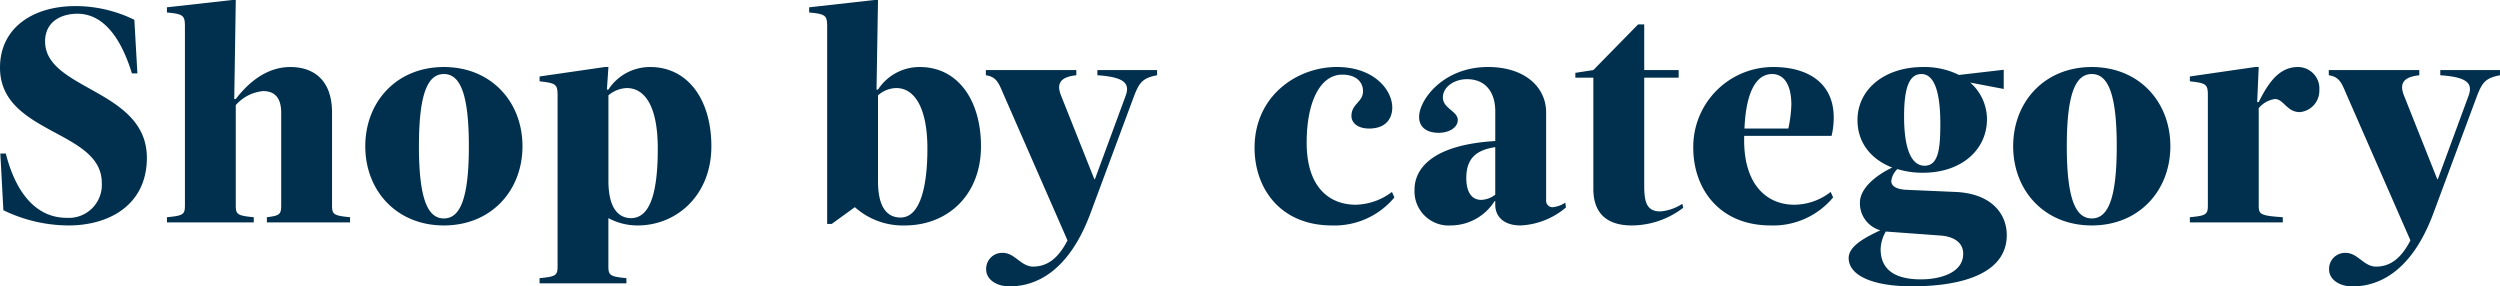
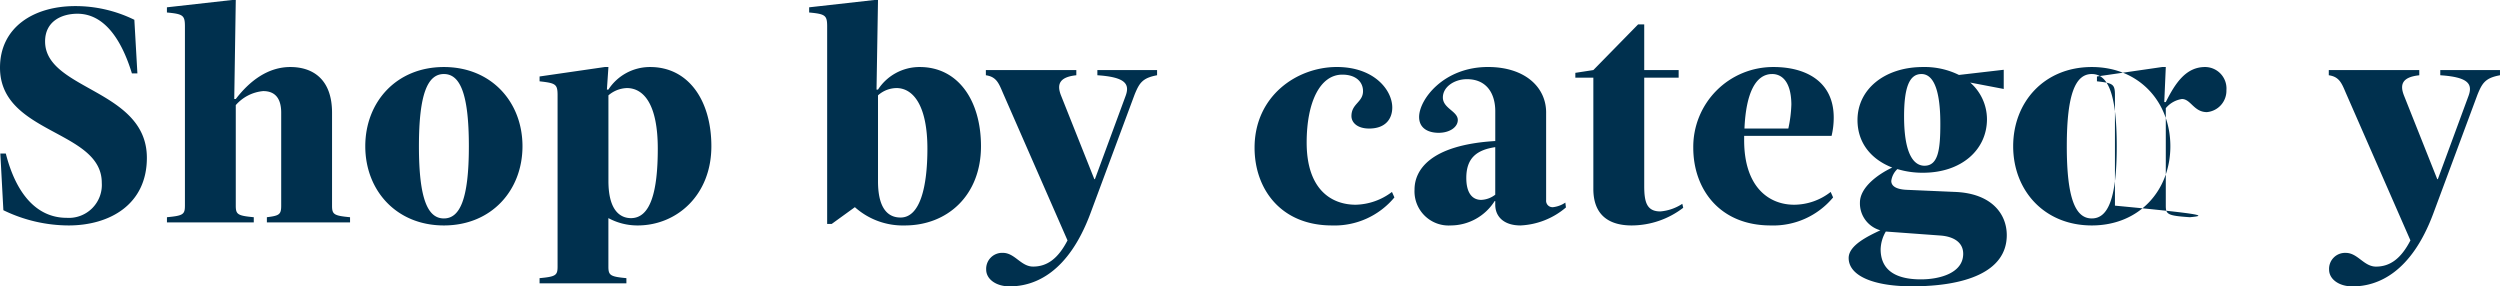
<svg xmlns="http://www.w3.org/2000/svg" width="361.064" height="41.36" viewBox="0 0 361.064 41.36">
  <g id="DG76289_Headline_d" transform="translate(-402.194 -648.88)">
-     <path id="Path_4980" data-name="Path 4980" d="M-160.754-21.516h.792l-.44-7.744a19.274,19.274,0,0,0-8.536-1.98c-6.028,0-10.868,3.08-10.868,8.888,0,9.636,14.7,8.976,14.7,16.632a4.764,4.764,0,0,1-5.06,5.06c-4.4,0-7.348-3.564-8.8-9.284h-.792l.44,8.184a21.662,21.662,0,0,0,9.416,2.2c5.9,0,11.308-2.992,11.308-9.768,0-9.9-14.7-9.768-14.7-16.808,0-2.9,2.376-4,4.664-4C-164.67-30.14-162.206-26.268-160.754-21.516Zm5.06,20.768V0h12.54V-.748c-2.332-.22-2.6-.4-2.6-1.672V-16.94a5.963,5.963,0,0,1,3.96-2.024c1.76,0,2.6,1.1,2.6,3.124V-2.42c0,1.276-.264,1.452-2.068,1.672V0h12.012V-.748c-2.332-.22-2.6-.4-2.6-1.672V-15.84c0-4.84-2.772-6.6-6.028-6.6-3.212,0-5.852,1.98-7.876,4.62h-.22l.22-14.3h-.528l-9.416,1.056v.748c2.332.22,2.6.4,2.6,2.024V-2.42C-153.1-1.144-153.362-.968-155.694-.748Zm40,1.188C-122.562.44-127.05-4.62-127.05-11s4.488-11.44,11.352-11.44,11.352,5.06,11.352,11.44S-108.834.44-115.7.44Zm0-21.868c-2.332,0-3.608,2.816-3.608,10.428S-118.03-.572-115.7-.572-112.09-3.388-112.09-11-113.366-21.428-115.7-21.428Zm23.76,2.244h-.22l.22-3.256h-.528l-9.416,1.364v.7c2.332.264,2.6.4,2.6,2.024V6.38c0,1.276-.264,1.452-2.6,1.672V8.8h12.54V8.052c-2.332-.22-2.6-.4-2.6-1.672v-7A8.811,8.811,0,0,0-87.714.44C-82.082.44-77.066-3.916-77.066-11c0-6.6-3.3-11.44-8.844-11.44A7.157,7.157,0,0,0-91.938-19.184Zm2.64-.22c2.508,0,4.488,2.42,4.488,8.756,0,6.2-1.056,10.032-3.872,10.032-1.188,0-3.256-.66-3.256-5.368V-18.348A4.289,4.289,0,0,1-89.3-19.4Zm36.3.22h-.22L-53-32.12h-.528l-9.416,1.056v.748c2.332.22,2.6.4,2.6,2.024V.22h.66l3.344-2.42A10.382,10.382,0,0,0-49.126.44c6.16,0,11-4.356,11-11.44,0-6.6-3.3-11.44-8.844-11.44A7.157,7.157,0,0,0-53-19.184Zm2.64-.22c2.508,0,4.488,2.64,4.488,8.756,0,5.5-1.056,9.944-3.872,9.944C-50.93-.7-53-1.232-53-5.94V-18.348A4.047,4.047,0,0,1-50.358-19.4ZM-22.33-1.276l6.38-17.16c.7-1.716,1.144-2.42,3.256-2.816V-22h-8.624v.748c4,.264,4.708,1.232,4.092,2.948L-21.67-6.248h-.088l-4.8-12.056c-.616-1.54-.352-2.684,2.2-2.948V-22H-37.422v.748c1.5.22,1.848,1.1,2.464,2.552L-25.63,2.6C-26.994,5.236-28.578,6.38-30.6,6.38c-1.76,0-2.64-1.98-4.356-1.98a2.307,2.307,0,0,0-2.42,2.42c0,1.364,1.408,2.42,3.388,2.42C-30.294,9.24-25.5,7.216-22.33-1.276ZM14.058-21.34c2.024,0,2.992,1.1,2.992,2.376,0,1.628-1.672,1.8-1.672,3.608,0,.924.836,1.8,2.552,1.8,2.464,0,3.344-1.5,3.344-3.036,0-2.508-2.6-5.852-8.008-5.852-5.764,0-11.88,4.18-11.88,11.66C1.386-4.84,5.17.44,12.562.44a11.235,11.235,0,0,0,9.02-4.048L21.23-4.4a8.976,8.976,0,0,1-5.236,1.848c-3.476,0-7.084-2.156-7.084-8.976C8.91-17.38,10.846-21.34,14.058-21.34ZM43.494-3.212v-12.5c.088-3.74-2.992-6.732-8.4-6.732-6.424,0-9.944,4.708-9.944,7.216,0,1.672,1.364,2.288,2.816,2.288,1.628,0,2.772-.836,2.772-1.848,0-1.276-2.156-1.672-2.156-3.256,0-1.54,1.672-2.64,3.476-2.64,2.948,0,4.092,2.2,4.092,4.62v4.312c-9.5.572-11.66,4.268-11.66,7A4.929,4.929,0,0,0,29.722.44a7.529,7.529,0,0,0,6.336-3.52h.088v.528C36.146-.924,37.29.44,39.8.44a10.86,10.86,0,0,0,6.556-2.6l-.088-.7a3.973,3.973,0,0,1-1.76.66A.926.926,0,0,1,43.494-3.212Zm-7.348-7.656V-4a3.549,3.549,0,0,1-2.024.748c-1.276,0-2.156-.968-2.156-3.168C31.966-9.328,33.506-10.472,36.146-10.868ZM57.662-5.28V-20.9h4.972V-22H57.662v-6.6h-.88L50.314-22l-2.6.4v.7h2.6V-4.84c0,3.74,2.2,5.28,5.544,5.28a12.273,12.273,0,0,0,7.436-2.552l-.132-.572a6.814,6.814,0,0,1-3.168,1.1C58.014-1.584,57.662-2.948,57.662-5.28ZM79.31-2.552c-3.608,0-7.216-2.508-7.216-9.328V-12.5H84.722a11.332,11.332,0,0,0,.308-2.64c0-5.324-4.18-7.3-8.668-7.3A11.532,11.532,0,0,0,64.746-10.78C64.746-4.84,68.53.44,75.922.44a11.235,11.235,0,0,0,9.02-4.048L84.59-4.4A8.6,8.6,0,0,1,79.31-2.552ZM76.142-21.428c1.276,0,2.728.924,2.772,4.356a18.792,18.792,0,0,1-.44,3.52H72.138C72.358-18.7,73.766-21.428,76.142-21.428ZM102.586-4.4,95.5-4.708c-1.584-.088-2.156-.616-2.156-1.276a2.822,2.822,0,0,1,.88-1.716,12.507,12.507,0,0,0,3.7.528c5.544,0,9.24-3.3,9.24-7.744a7.065,7.065,0,0,0-2.42-5.28l4.84.924v-2.772l-6.468.748a11.192,11.192,0,0,0-5.192-1.144c-5.544,0-9.46,3.212-9.46,7.656,0,3.388,2.068,5.72,5.016,6.864-2.068.968-4.664,2.86-4.664,5.06a4.036,4.036,0,0,0,2.948,4c-1.76.836-4.576,2.156-4.576,4,0,2.552,3.52,4.092,9.152,4.092,7.568,0,13.684-2.024,13.684-7.392C110.022-1.232,107.822-4.18,102.586-4.4ZM97.7-21.428c1.5,0,2.728,1.716,2.728,7.172,0,3.608-.264,6.072-2.288,6.072-1.364,0-2.948-1.32-2.948-7.128C95.194-19.58,95.986-21.428,97.7-21.428ZM97.614,8.228c-3.3,0-5.808-1.1-5.808-4.356a5.33,5.33,0,0,1,.748-2.552l7.832.572c1.936.132,3.344.968,3.344,2.64C103.73,7.3,100.386,8.228,97.614,8.228ZM122.3.44c-6.864,0-11.352-5.06-11.352-11.44s4.488-11.44,11.352-11.44S133.65-17.38,133.65-11,129.162.44,122.3.44Zm0-21.868c-2.332,0-3.608,2.816-3.608,10.428S119.966-.572,122.3-.572,125.906-3.388,125.906-11,124.63-21.428,122.3-21.428ZM136.466-.748V0h13.42V-.748c-3.212-.22-3.476-.4-3.476-1.672V-16.5a3.762,3.762,0,0,1,2.332-1.32c1.276,0,1.716,1.892,3.608,1.892a3.1,3.1,0,0,0,2.816-3.168,3.1,3.1,0,0,0-3.08-3.344c-2.728,0-4.268,2.244-5.676,5.06h-.22l.22-5.06h-.528l-9.416,1.364v.7c2.332.264,2.6.4,2.6,2.024V-2.42C139.062-1.144,138.8-.968,136.466-.748Zm35.156-.528L178-18.436c.7-1.716,1.144-2.42,3.256-2.816V-22h-8.624v.748c4,.264,4.708,1.232,4.092,2.948L172.282-6.248h-.088L167.4-18.3c-.616-1.54-.352-2.684,2.2-2.948V-22H156.53v.748c1.5.22,1.848,1.1,2.464,2.552l9.328,21.3c-1.364,2.64-2.948,3.784-4.972,3.784-1.76,0-2.64-1.98-4.356-1.98a2.307,2.307,0,0,0-2.42,2.42c0,1.364,1.408,2.42,3.388,2.42C163.658,9.24,168.454,7.216,171.622-1.276Z" transform="translate(582 681)" fill="#00304e" />
+     <path id="Path_4980" data-name="Path 4980" d="M-160.754-21.516h.792l-.44-7.744a19.274,19.274,0,0,0-8.536-1.98c-6.028,0-10.868,3.08-10.868,8.888,0,9.636,14.7,8.976,14.7,16.632a4.764,4.764,0,0,1-5.06,5.06c-4.4,0-7.348-3.564-8.8-9.284h-.792l.44,8.184a21.662,21.662,0,0,0,9.416,2.2c5.9,0,11.308-2.992,11.308-9.768,0-9.9-14.7-9.768-14.7-16.808,0-2.9,2.376-4,4.664-4C-164.67-30.14-162.206-26.268-160.754-21.516Zm5.06,20.768V0h12.54V-.748c-2.332-.22-2.6-.4-2.6-1.672V-16.94a5.963,5.963,0,0,1,3.96-2.024c1.76,0,2.6,1.1,2.6,3.124V-2.42c0,1.276-.264,1.452-2.068,1.672V0h12.012V-.748c-2.332-.22-2.6-.4-2.6-1.672V-15.84c0-4.84-2.772-6.6-6.028-6.6-3.212,0-5.852,1.98-7.876,4.62h-.22l.22-14.3h-.528l-9.416,1.056v.748c2.332.22,2.6.4,2.6,2.024V-2.42C-153.1-1.144-153.362-.968-155.694-.748Zm40,1.188C-122.562.44-127.05-4.62-127.05-11s4.488-11.44,11.352-11.44,11.352,5.06,11.352,11.44S-108.834.44-115.7.44Zm0-21.868c-2.332,0-3.608,2.816-3.608,10.428S-118.03-.572-115.7-.572-112.09-3.388-112.09-11-113.366-21.428-115.7-21.428Zm23.76,2.244h-.22l.22-3.256h-.528l-9.416,1.364v.7c2.332.264,2.6.4,2.6,2.024V6.38c0,1.276-.264,1.452-2.6,1.672V8.8h12.54V8.052c-2.332-.22-2.6-.4-2.6-1.672v-7A8.811,8.811,0,0,0-87.714.44C-82.082.44-77.066-3.916-77.066-11c0-6.6-3.3-11.44-8.844-11.44A7.157,7.157,0,0,0-91.938-19.184Zm2.64-.22c2.508,0,4.488,2.42,4.488,8.756,0,6.2-1.056,10.032-3.872,10.032-1.188,0-3.256-.66-3.256-5.368V-18.348A4.289,4.289,0,0,1-89.3-19.4Zm36.3.22h-.22L-53-32.12h-.528l-9.416,1.056v.748c2.332.22,2.6.4,2.6,2.024V.22h.66l3.344-2.42A10.382,10.382,0,0,0-49.126.44c6.16,0,11-4.356,11-11.44,0-6.6-3.3-11.44-8.844-11.44A7.157,7.157,0,0,0-53-19.184Zm2.64-.22c2.508,0,4.488,2.64,4.488,8.756,0,5.5-1.056,9.944-3.872,9.944C-50.93-.7-53-1.232-53-5.94V-18.348A4.047,4.047,0,0,1-50.358-19.4ZM-22.33-1.276l6.38-17.16c.7-1.716,1.144-2.42,3.256-2.816V-22h-8.624v.748c4,.264,4.708,1.232,4.092,2.948L-21.67-6.248h-.088l-4.8-12.056c-.616-1.54-.352-2.684,2.2-2.948V-22H-37.422v.748c1.5.22,1.848,1.1,2.464,2.552L-25.63,2.6C-26.994,5.236-28.578,6.38-30.6,6.38c-1.76,0-2.64-1.98-4.356-1.98a2.307,2.307,0,0,0-2.42,2.42c0,1.364,1.408,2.42,3.388,2.42C-30.294,9.24-25.5,7.216-22.33-1.276ZM14.058-21.34c2.024,0,2.992,1.1,2.992,2.376,0,1.628-1.672,1.8-1.672,3.608,0,.924.836,1.8,2.552,1.8,2.464,0,3.344-1.5,3.344-3.036,0-2.508-2.6-5.852-8.008-5.852-5.764,0-11.88,4.18-11.88,11.66C1.386-4.84,5.17.44,12.562.44a11.235,11.235,0,0,0,9.02-4.048L21.23-4.4a8.976,8.976,0,0,1-5.236,1.848c-3.476,0-7.084-2.156-7.084-8.976C8.91-17.38,10.846-21.34,14.058-21.34ZM43.494-3.212v-12.5c.088-3.74-2.992-6.732-8.4-6.732-6.424,0-9.944,4.708-9.944,7.216,0,1.672,1.364,2.288,2.816,2.288,1.628,0,2.772-.836,2.772-1.848,0-1.276-2.156-1.672-2.156-3.256,0-1.54,1.672-2.64,3.476-2.64,2.948,0,4.092,2.2,4.092,4.62v4.312c-9.5.572-11.66,4.268-11.66,7A4.929,4.929,0,0,0,29.722.44a7.529,7.529,0,0,0,6.336-3.52h.088v.528C36.146-.924,37.29.44,39.8.44a10.86,10.86,0,0,0,6.556-2.6l-.088-.7a3.973,3.973,0,0,1-1.76.66A.926.926,0,0,1,43.494-3.212Zm-7.348-7.656V-4a3.549,3.549,0,0,1-2.024.748c-1.276,0-2.156-.968-2.156-3.168C31.966-9.328,33.506-10.472,36.146-10.868ZM57.662-5.28V-20.9h4.972V-22H57.662v-6.6h-.88L50.314-22l-2.6.4v.7h2.6V-4.84c0,3.74,2.2,5.28,5.544,5.28a12.273,12.273,0,0,0,7.436-2.552l-.132-.572a6.814,6.814,0,0,1-3.168,1.1C58.014-1.584,57.662-2.948,57.662-5.28ZM79.31-2.552c-3.608,0-7.216-2.508-7.216-9.328V-12.5H84.722a11.332,11.332,0,0,0,.308-2.64c0-5.324-4.18-7.3-8.668-7.3A11.532,11.532,0,0,0,64.746-10.78C64.746-4.84,68.53.44,75.922.44a11.235,11.235,0,0,0,9.02-4.048L84.59-4.4A8.6,8.6,0,0,1,79.31-2.552ZM76.142-21.428c1.276,0,2.728.924,2.772,4.356a18.792,18.792,0,0,1-.44,3.52H72.138C72.358-18.7,73.766-21.428,76.142-21.428ZM102.586-4.4,95.5-4.708c-1.584-.088-2.156-.616-2.156-1.276a2.822,2.822,0,0,1,.88-1.716,12.507,12.507,0,0,0,3.7.528c5.544,0,9.24-3.3,9.24-7.744a7.065,7.065,0,0,0-2.42-5.28l4.84.924v-2.772l-6.468.748a11.192,11.192,0,0,0-5.192-1.144c-5.544,0-9.46,3.212-9.46,7.656,0,3.388,2.068,5.72,5.016,6.864-2.068.968-4.664,2.86-4.664,5.06a4.036,4.036,0,0,0,2.948,4c-1.76.836-4.576,2.156-4.576,4,0,2.552,3.52,4.092,9.152,4.092,7.568,0,13.684-2.024,13.684-7.392C110.022-1.232,107.822-4.18,102.586-4.4ZM97.7-21.428c1.5,0,2.728,1.716,2.728,7.172,0,3.608-.264,6.072-2.288,6.072-1.364,0-2.948-1.32-2.948-7.128C95.194-19.58,95.986-21.428,97.7-21.428ZM97.614,8.228c-3.3,0-5.808-1.1-5.808-4.356a5.33,5.33,0,0,1,.748-2.552l7.832.572c1.936.132,3.344.968,3.344,2.64C103.73,7.3,100.386,8.228,97.614,8.228ZM122.3.44c-6.864,0-11.352-5.06-11.352-11.44s4.488-11.44,11.352-11.44S133.65-17.38,133.65-11,129.162.44,122.3.44Zm0-21.868c-2.332,0-3.608,2.816-3.608,10.428S119.966-.572,122.3-.572,125.906-3.388,125.906-11,124.63-21.428,122.3-21.428ZM136.466-.748V0V-.748c-3.212-.22-3.476-.4-3.476-1.672V-16.5a3.762,3.762,0,0,1,2.332-1.32c1.276,0,1.716,1.892,3.608,1.892a3.1,3.1,0,0,0,2.816-3.168,3.1,3.1,0,0,0-3.08-3.344c-2.728,0-4.268,2.244-5.676,5.06h-.22l.22-5.06h-.528l-9.416,1.364v.7c2.332.264,2.6.4,2.6,2.024V-2.42C139.062-1.144,138.8-.968,136.466-.748Zm35.156-.528L178-18.436c.7-1.716,1.144-2.42,3.256-2.816V-22h-8.624v.748c4,.264,4.708,1.232,4.092,2.948L172.282-6.248h-.088L167.4-18.3c-.616-1.54-.352-2.684,2.2-2.948V-22H156.53v.748c1.5.22,1.848,1.1,2.464,2.552l9.328,21.3c-1.364,2.64-2.948,3.784-4.972,3.784-1.76,0-2.64-1.98-4.356-1.98a2.307,2.307,0,0,0-2.42,2.42c0,1.364,1.408,2.42,3.388,2.42C163.658,9.24,168.454,7.216,171.622-1.276Z" transform="translate(582 681)" fill="#00304e" />
  </g>
</svg>